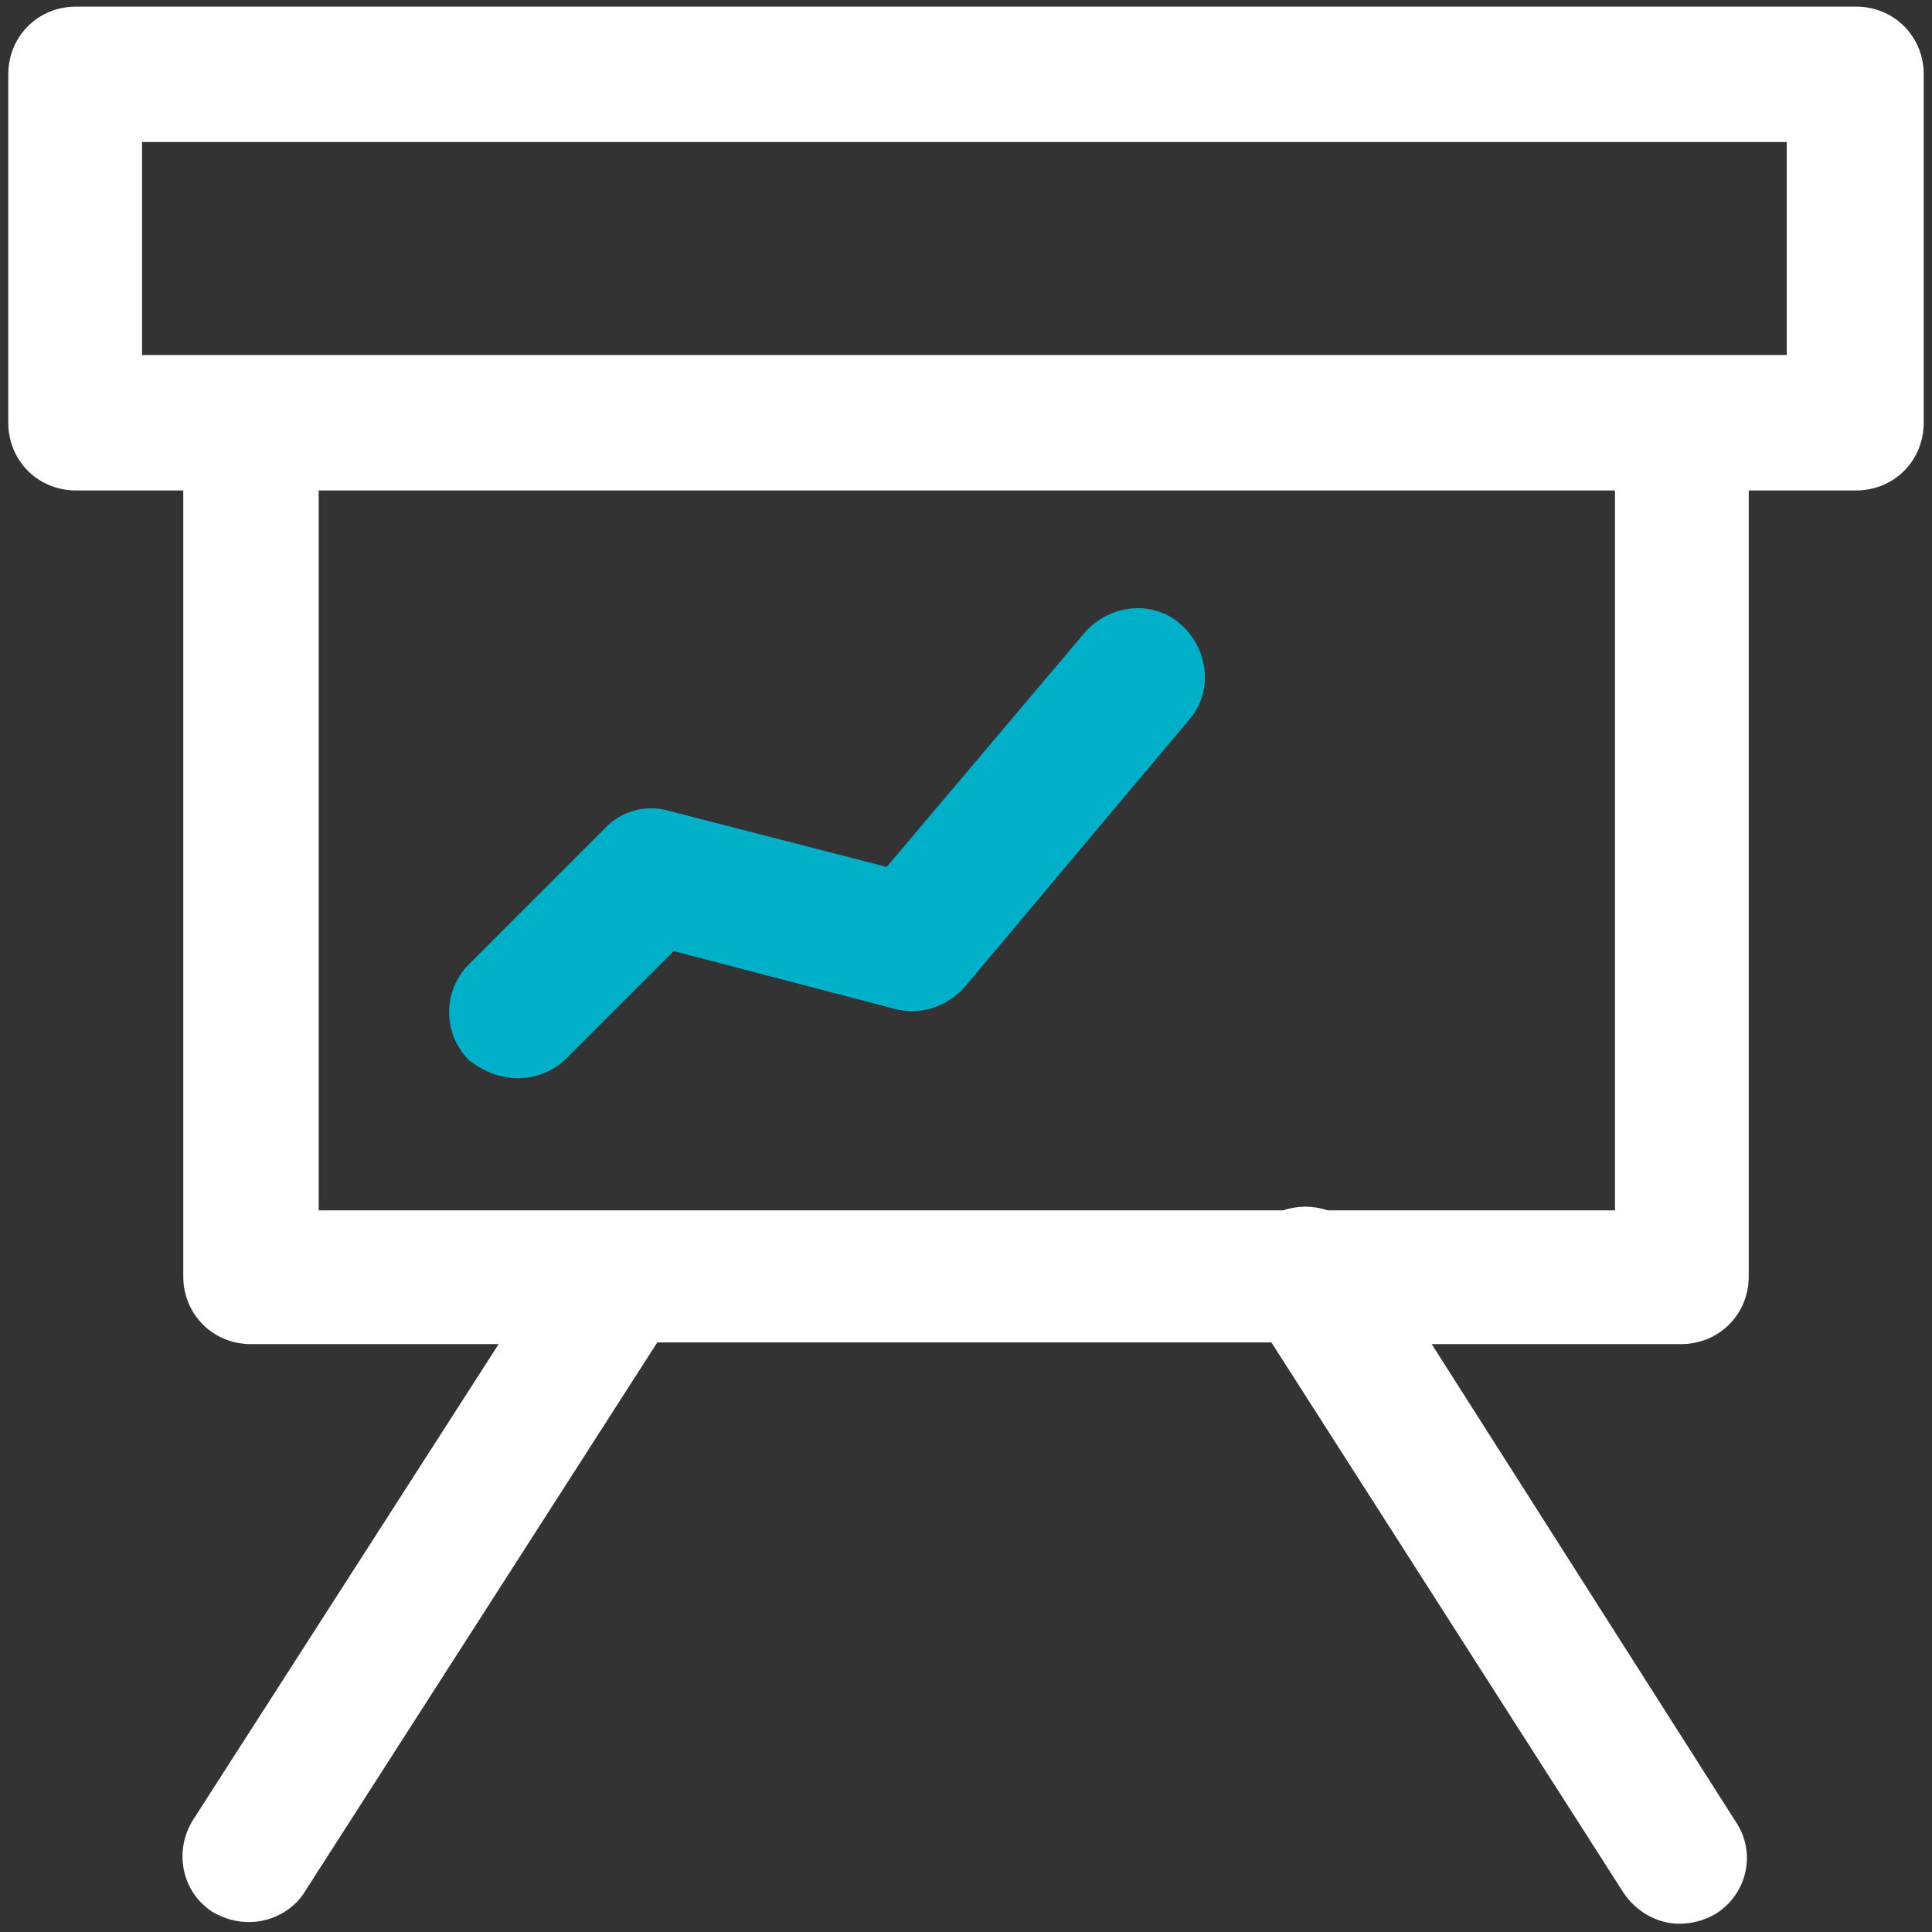
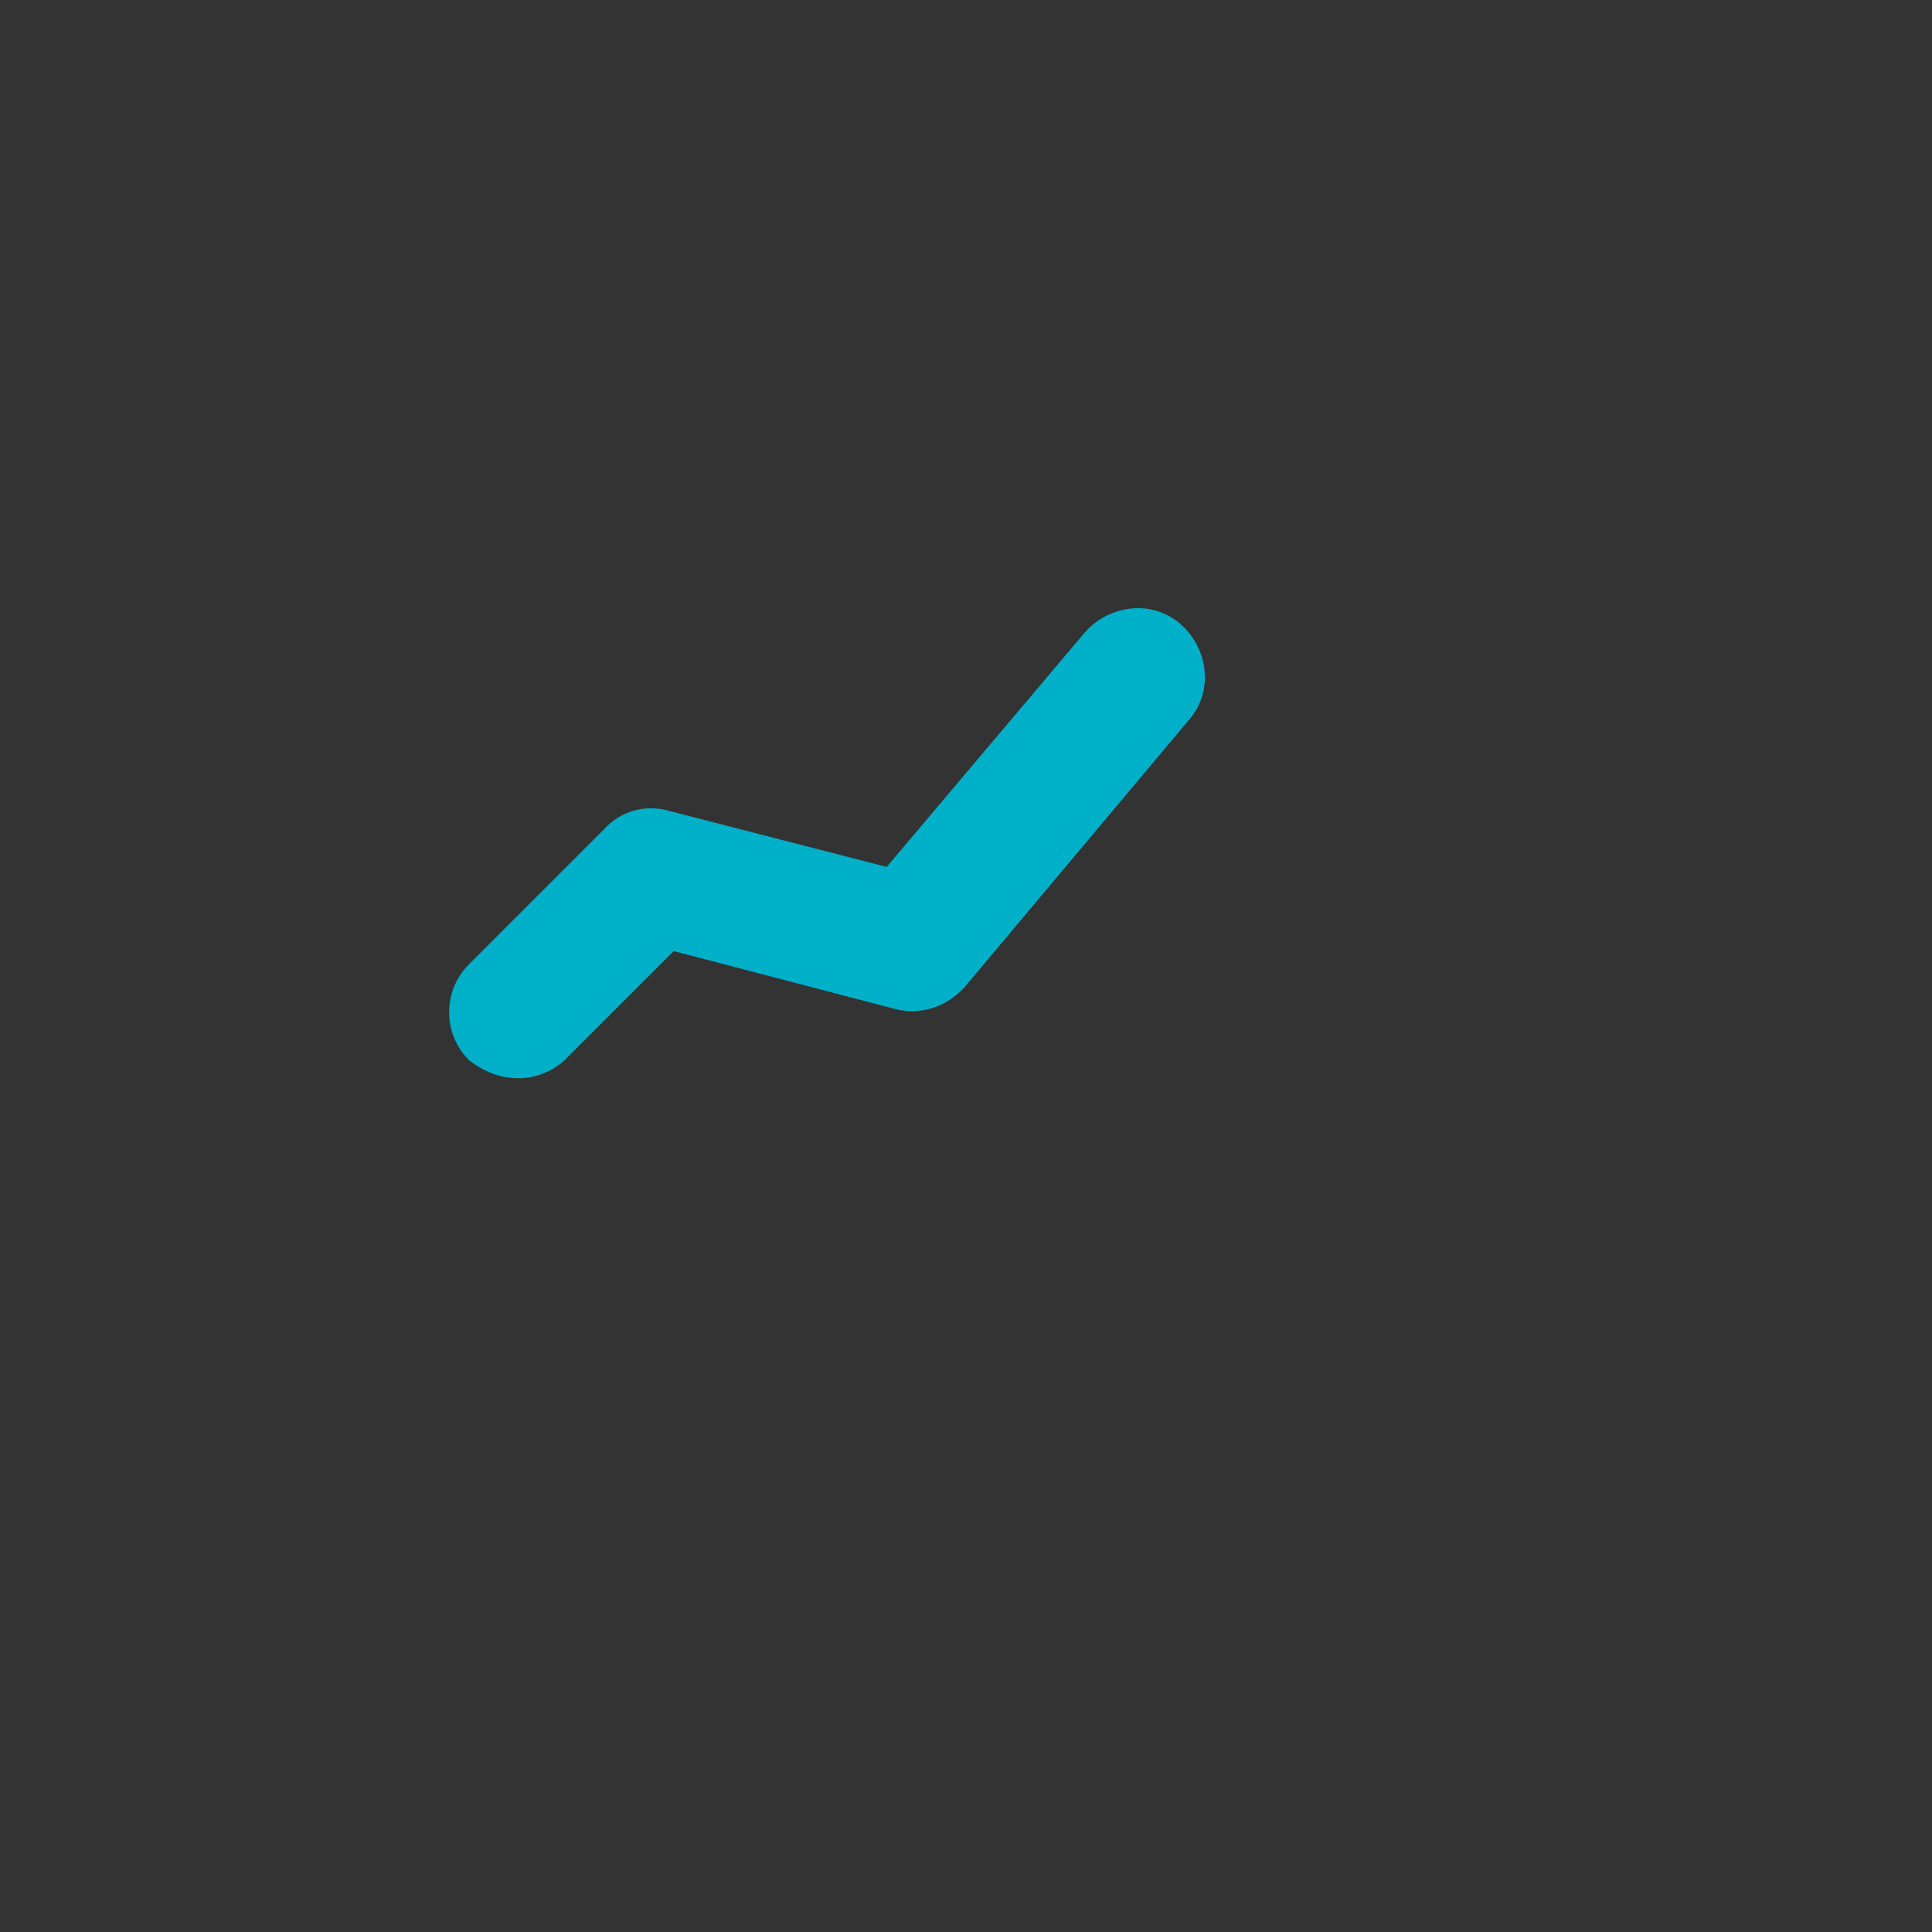
<svg xmlns="http://www.w3.org/2000/svg" width="21" height="21" viewBox="0 0 21 21" fill="none">
  <rect x="0" y="0" width="21" height="21" fill="#333333" stroke="none" />
-   <path fill-rule="evenodd" clip-rule="evenodd" d="M0.826 5.331H1.992V13.874C1.992 14.287 2.315 14.61 2.728 14.61H5.42L2.1 19.779C1.885 20.12 1.974 20.569 2.315 20.785C2.441 20.856 2.567 20.892 2.71 20.892C2.944 20.892 3.195 20.767 3.32 20.551L7.144 14.592H13.82L17.644 20.569C17.787 20.785 18.02 20.91 18.254 20.91C18.397 20.91 18.523 20.874 18.649 20.803C18.99 20.587 19.097 20.139 18.864 19.797L15.562 14.61H18.272C18.685 14.61 19.008 14.287 19.008 13.874V5.331H20.174C20.587 5.331 20.91 5.008 20.91 4.595V0.808C20.91 0.395 20.587 0.072 20.174 0.072H0.826C0.413 0.072 0.09 0.395 0.09 0.808V4.595C0.09 5.008 0.413 5.331 0.826 5.331ZM17.536 13.156H14.431C14.269 13.103 14.108 13.103 13.946 13.156H6.803H6.731H3.464V5.331H17.554V13.156H17.536ZM19.421 1.544H1.544V3.859H2.71H18.254H19.421V1.544Z" fill="white" />
  <path d="M5.636 11.72C5.815 11.72 6.013 11.649 6.156 11.505L7.323 10.338L9.728 10.967C9.997 11.039 10.285 10.949 10.482 10.733L12.923 7.826C13.192 7.521 13.139 7.054 12.833 6.785C12.528 6.515 12.062 6.569 11.792 6.874L9.638 9.423L7.269 8.813C7.018 8.741 6.749 8.813 6.569 9.01L5.097 10.482C4.81 10.769 4.81 11.236 5.097 11.523C5.259 11.649 5.438 11.72 5.636 11.72Z" fill="#00AFC8" />
</svg>